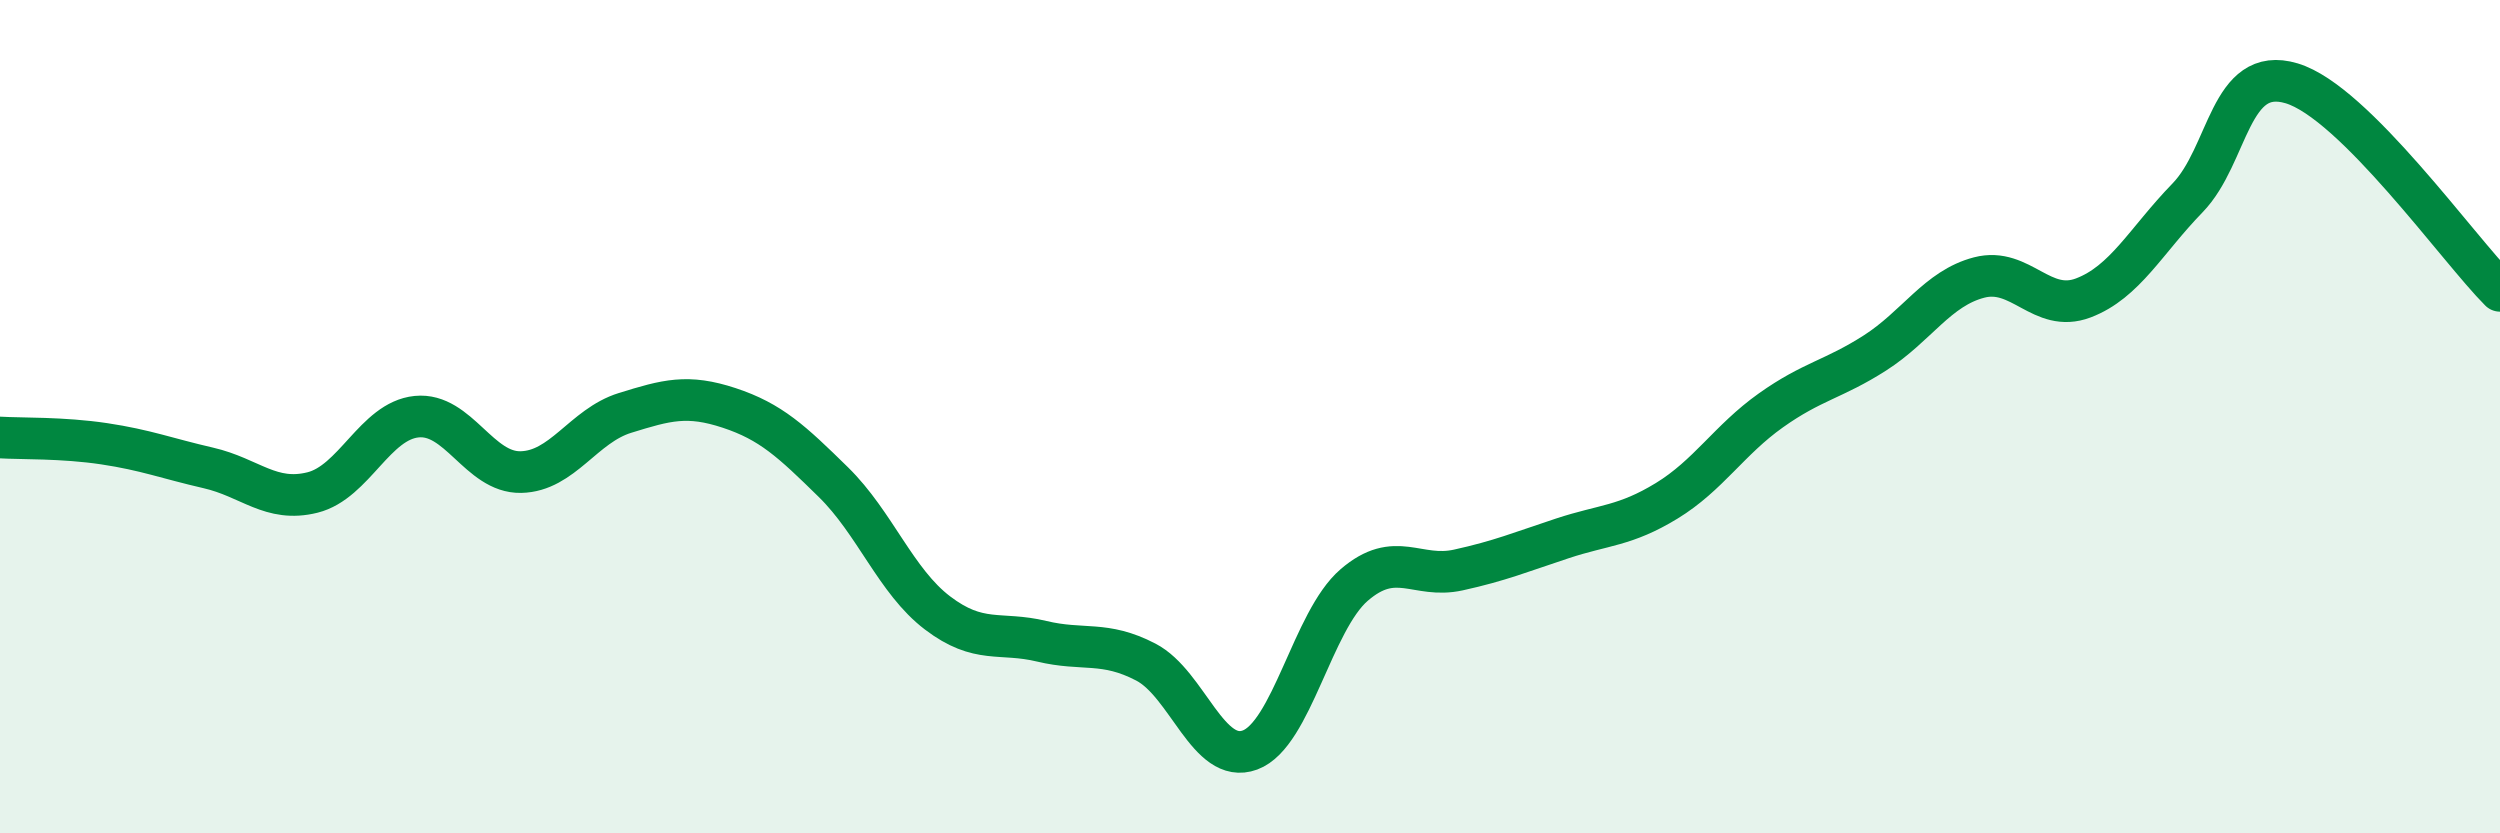
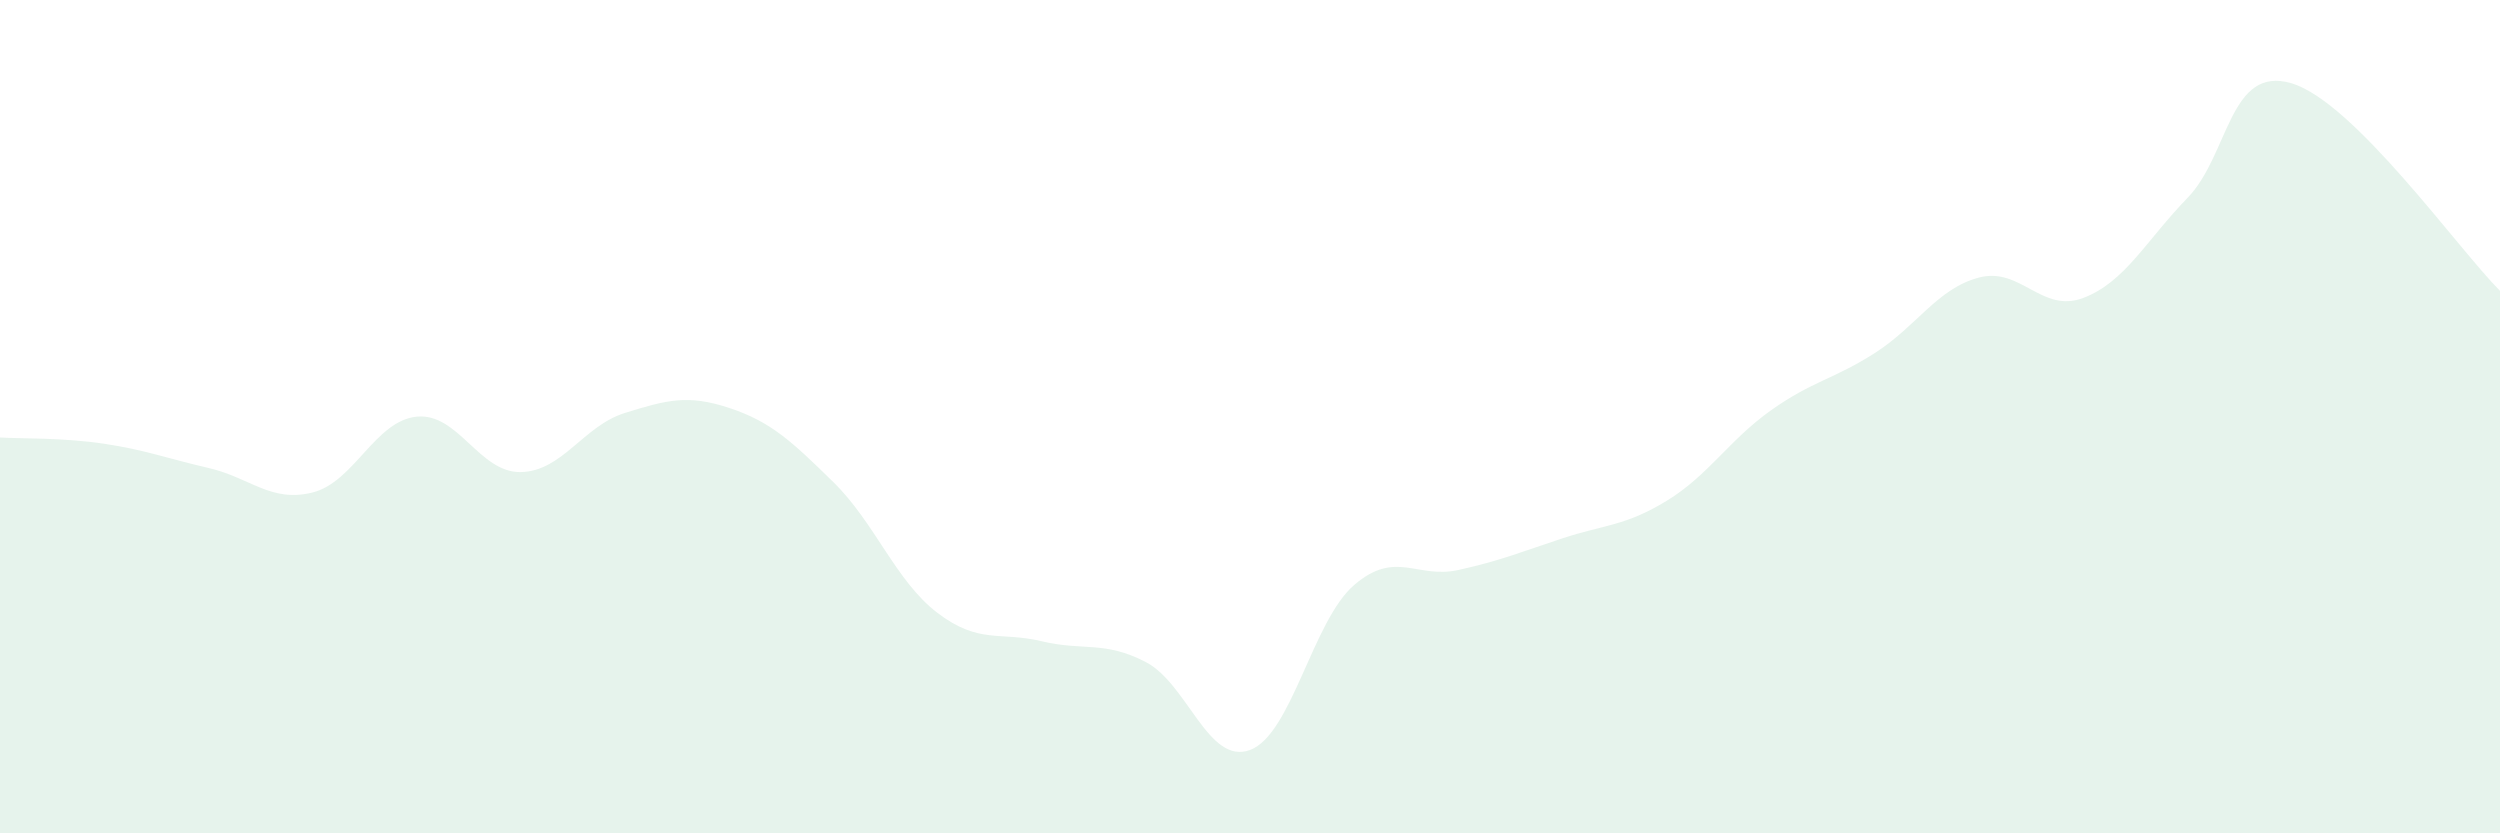
<svg xmlns="http://www.w3.org/2000/svg" width="60" height="20" viewBox="0 0 60 20">
  <path d="M 0,10.5 C 0.5,10.53 1.5,10.5 2.5,10.65 C 3.5,10.8 4,11 5,11.23 C 6,11.46 6.5,12.07 7.5,11.82 C 8.5,11.57 9,10.1 10,10 C 11,9.9 11.5,11.35 12.5,11.33 C 13.5,11.31 14,10.22 15,9.91 C 16,9.6 16.5,9.46 17.5,9.79 C 18.5,10.12 19,10.59 20,11.57 C 21,12.55 21.5,13.95 22.5,14.71 C 23.5,15.47 24,15.15 25,15.39 C 26,15.63 26.5,15.37 27.5,15.89 C 28.5,16.41 29,18.37 30,18 C 31,17.63 31.5,14.9 32.5,14.04 C 33.5,13.18 34,13.9 35,13.68 C 36,13.46 36.5,13.25 37.5,12.92 C 38.5,12.59 39,12.63 40,12.02 C 41,11.41 41.5,10.56 42.5,9.85 C 43.5,9.14 44,9.11 45,8.47 C 46,7.83 46.5,6.92 47.5,6.66 C 48.5,6.4 49,7.53 50,7.15 C 51,6.77 51.5,5.78 52.5,4.75 C 53.5,3.72 53.5,1.55 55,2 C 56.5,2.45 59,5.98 60,6.98L60 20L0 20Z" fill="#008740" opacity="0.1" stroke-linecap="round" stroke-linejoin="round" />
-   <path d="M 0,10.5 C 0.5,10.53 1.5,10.5 2.5,10.65 C 3.5,10.8 4,11 5,11.23 C 6,11.46 6.5,12.07 7.5,11.82 C 8.5,11.57 9,10.1 10,10 C 11,9.9 11.5,11.35 12.5,11.33 C 13.5,11.31 14,10.22 15,9.91 C 16,9.6 16.5,9.46 17.5,9.79 C 18.5,10.12 19,10.59 20,11.57 C 21,12.55 21.5,13.95 22.5,14.71 C 23.5,15.47 24,15.15 25,15.39 C 26,15.63 26.5,15.37 27.5,15.89 C 28.5,16.41 29,18.37 30,18 C 31,17.63 31.5,14.9 32.5,14.04 C 33.5,13.18 34,13.9 35,13.68 C 36,13.46 36.5,13.25 37.5,12.92 C 38.5,12.59 39,12.63 40,12.02 C 41,11.41 41.5,10.56 42.5,9.85 C 43.5,9.14 44,9.11 45,8.47 C 46,7.83 46.5,6.92 47.5,6.66 C 48.5,6.4 49,7.53 50,7.15 C 51,6.77 51.5,5.78 52.5,4.75 C 53.5,3.72 53.5,1.55 55,2 C 56.5,2.45 59,5.98 60,6.98" stroke="#008740" stroke-width="1" fill="none" stroke-linecap="round" stroke-linejoin="round" />
</svg>